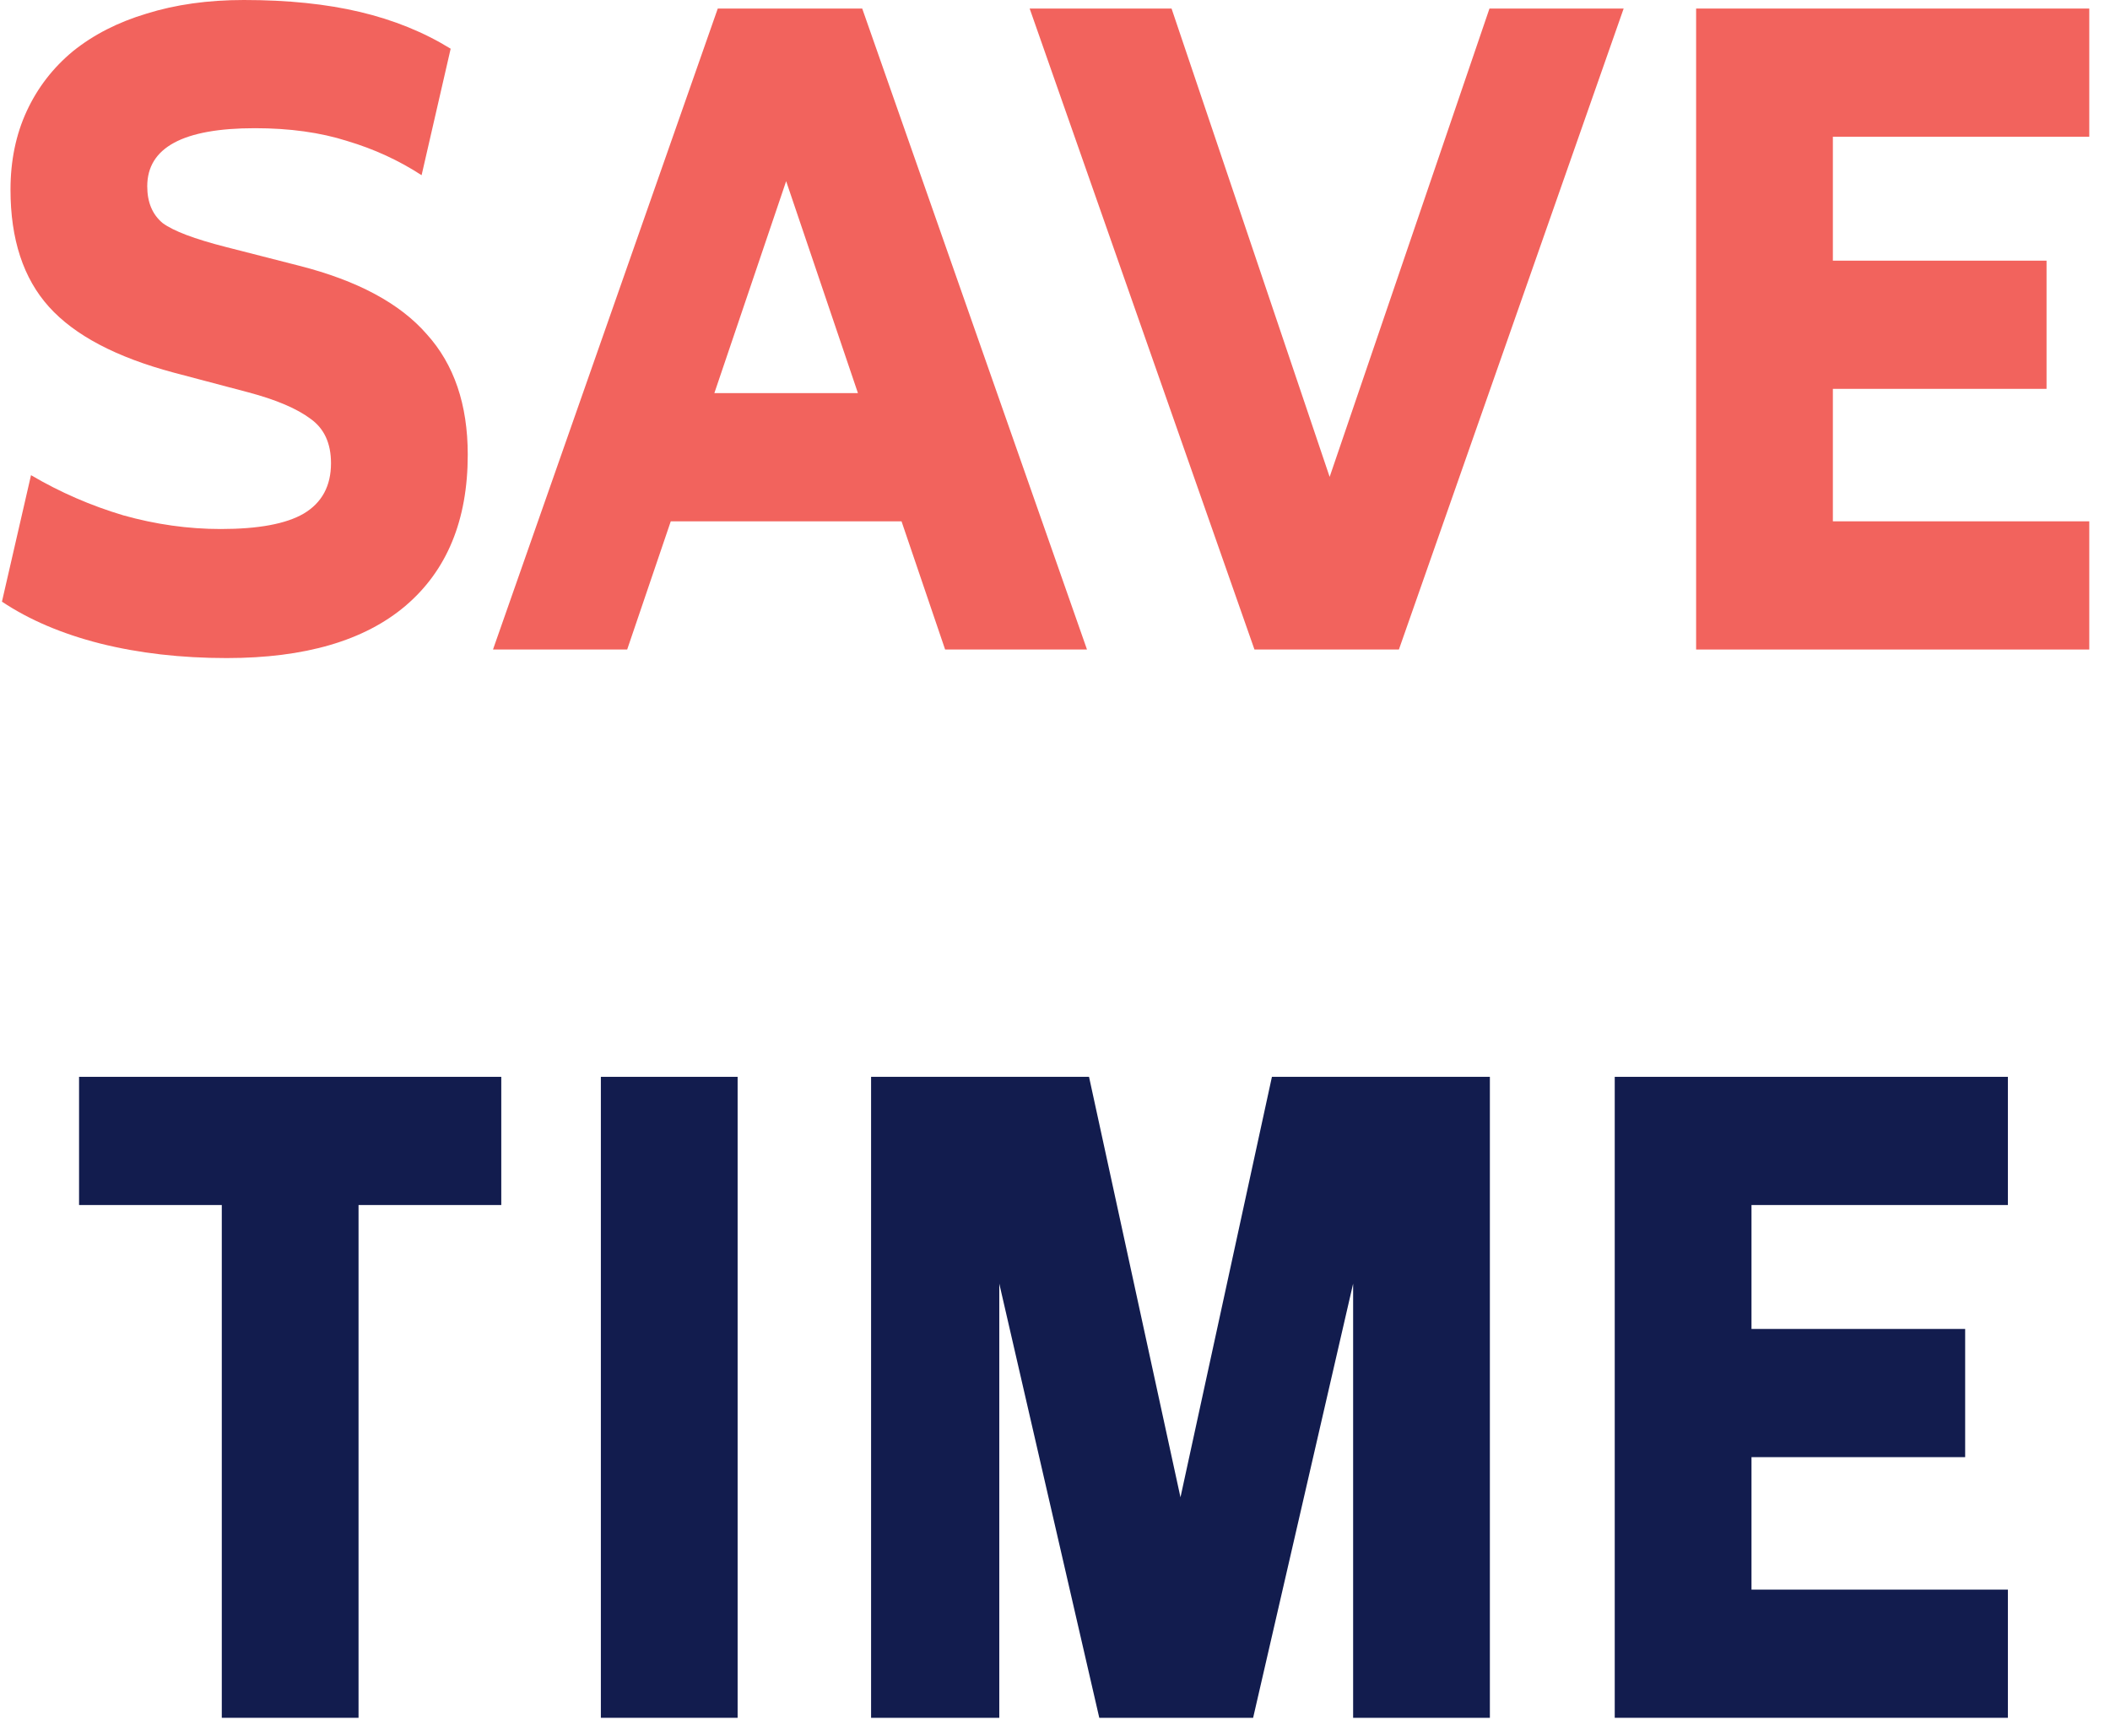
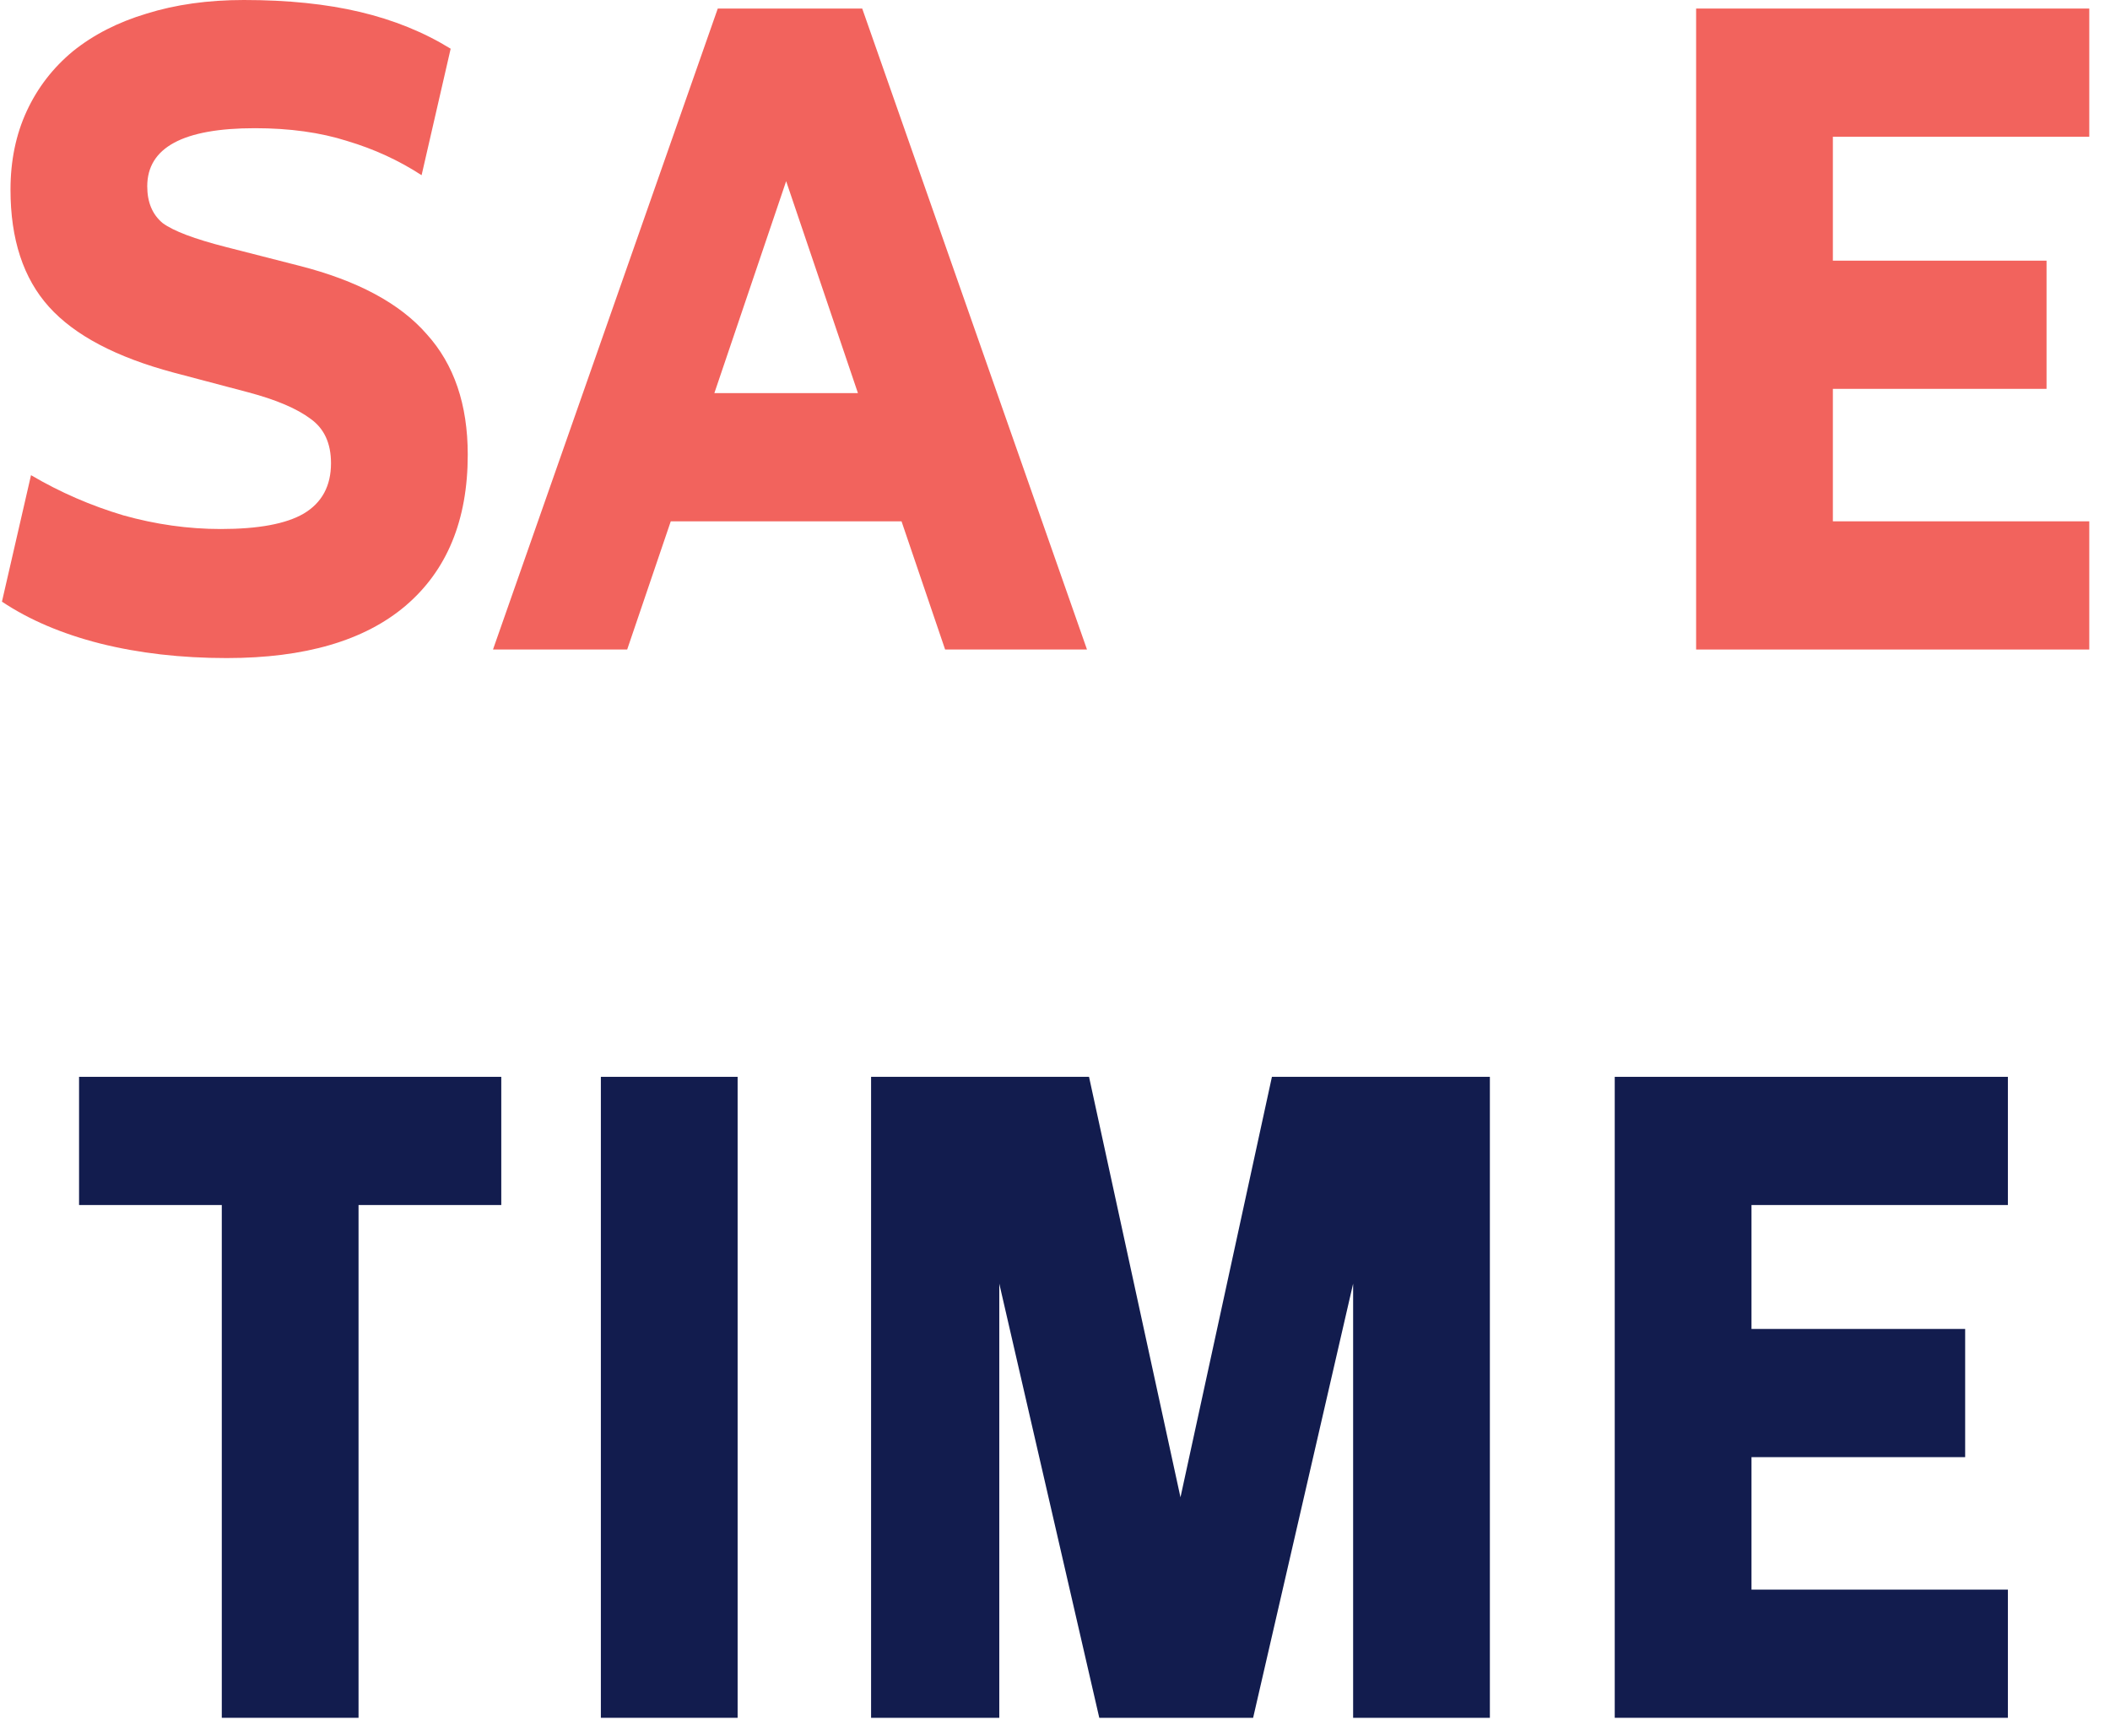
<svg xmlns="http://www.w3.org/2000/svg" width="79" height="65" viewBox="0 0 79 65" fill="none">
  <path d="M75.177 64.32H60.457V40.32H75.177V45.12H65.577V49.76H73.577V54.56H65.577V59.52H75.177V64.32Z" fill="#121C4E" />
  <path d="M50.662 64.32V48.064L46.918 64.32H41.158L37.414 48.064V64.32H32.614V40.32H40.774L44.198 56.064L47.622 40.32H55.782V64.32H50.662Z" fill="#121C4E" />
  <path d="M27.617 40.32V64.32H22.497V40.32H27.617Z" fill="#121C4E" />
  <path d="M18.768 45.12H13.424V64.32H8.304V45.12H2.96V40.32H18.768V45.12Z" fill="#121C4E" />
  <path d="M78.224 24.32H63.504V0.32H78.224V5.12H68.624V9.76H76.624V14.56H68.624V19.52H78.224V24.32Z" fill="#F2635D" />
-   <path d="M38.551 0.32H43.864L49.783 17.856L55.767 0.32H60.791L52.376 24.32H46.968L38.551 0.32Z" fill="#F2635D" />
  <path d="M32.282 0.32L40.698 24.32H35.386L33.754 19.52H25.114L23.482 24.32H18.458L26.874 0.32H32.282ZM26.746 14.72H32.122L29.434 6.784L26.746 14.72Z" fill="#F2635D" />
  <path d="M8.489 24.64C6.782 24.64 5.204 24.459 3.753 24.096C2.324 23.733 1.097 23.211 0.073 22.528L1.161 17.792C2.249 18.432 3.401 18.933 4.617 19.296C5.833 19.637 7.049 19.808 8.265 19.808C9.673 19.808 10.708 19.616 11.369 19.232C12.052 18.827 12.393 18.197 12.393 17.344C12.393 16.597 12.137 16.043 11.625 15.68C11.113 15.296 10.334 14.965 9.289 14.688L6.505 13.952C4.35 13.376 2.793 12.555 1.833 11.488C0.873 10.421 0.393 8.96 0.393 7.104C0.393 6.016 0.596 5.035 1.001 4.16C1.406 3.285 1.982 2.539 2.729 1.92C3.497 1.301 4.414 0.832 5.481 0.512C6.569 0.171 7.785 0 9.129 0C10.772 0 12.222 0.149 13.481 0.448C14.74 0.747 15.87 1.205 16.873 1.824L15.785 6.56C14.932 6.005 14.004 5.579 13.001 5.28C11.998 4.96 10.846 4.8 9.545 4.8C6.857 4.8 5.513 5.525 5.513 6.976C5.513 7.573 5.705 8.032 6.089 8.352C6.494 8.651 7.284 8.949 8.457 9.248L11.209 9.952C13.385 10.507 14.974 11.36 15.977 12.512C17.001 13.643 17.513 15.147 17.513 17.024C17.513 19.477 16.734 21.365 15.177 22.688C13.641 23.989 11.412 24.64 8.489 24.64Z" fill="#F2635D" />
</svg>